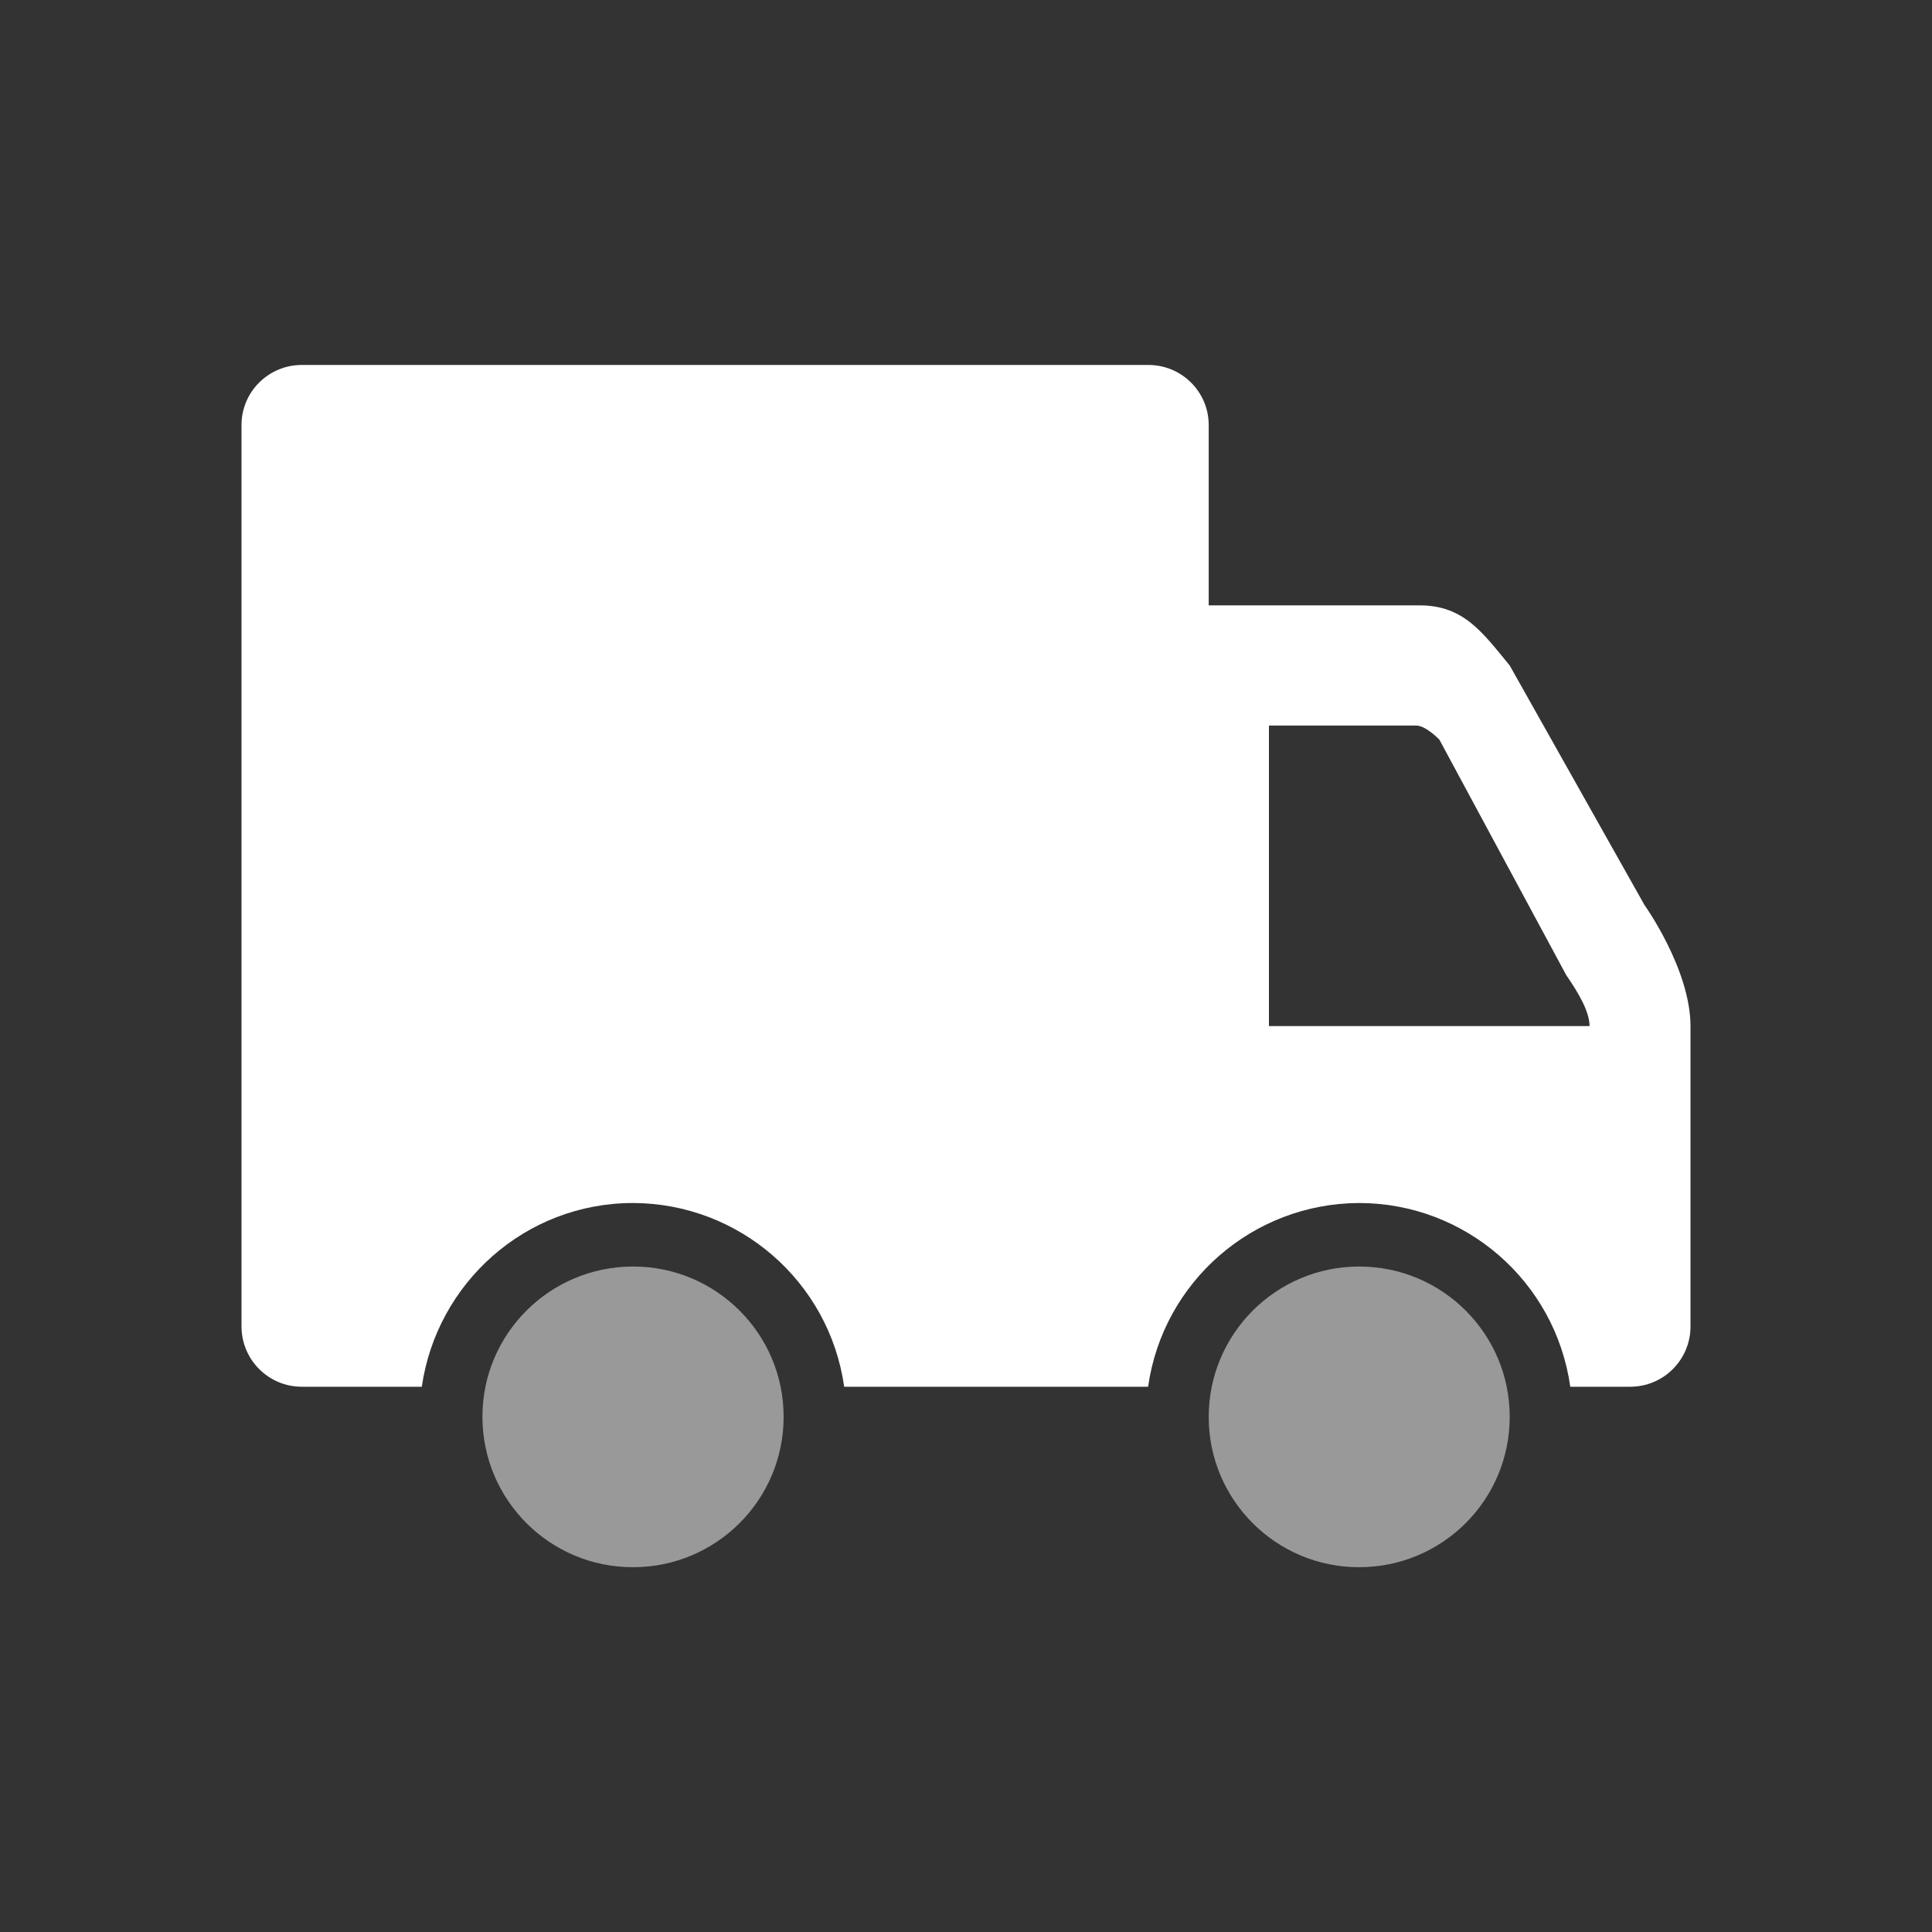
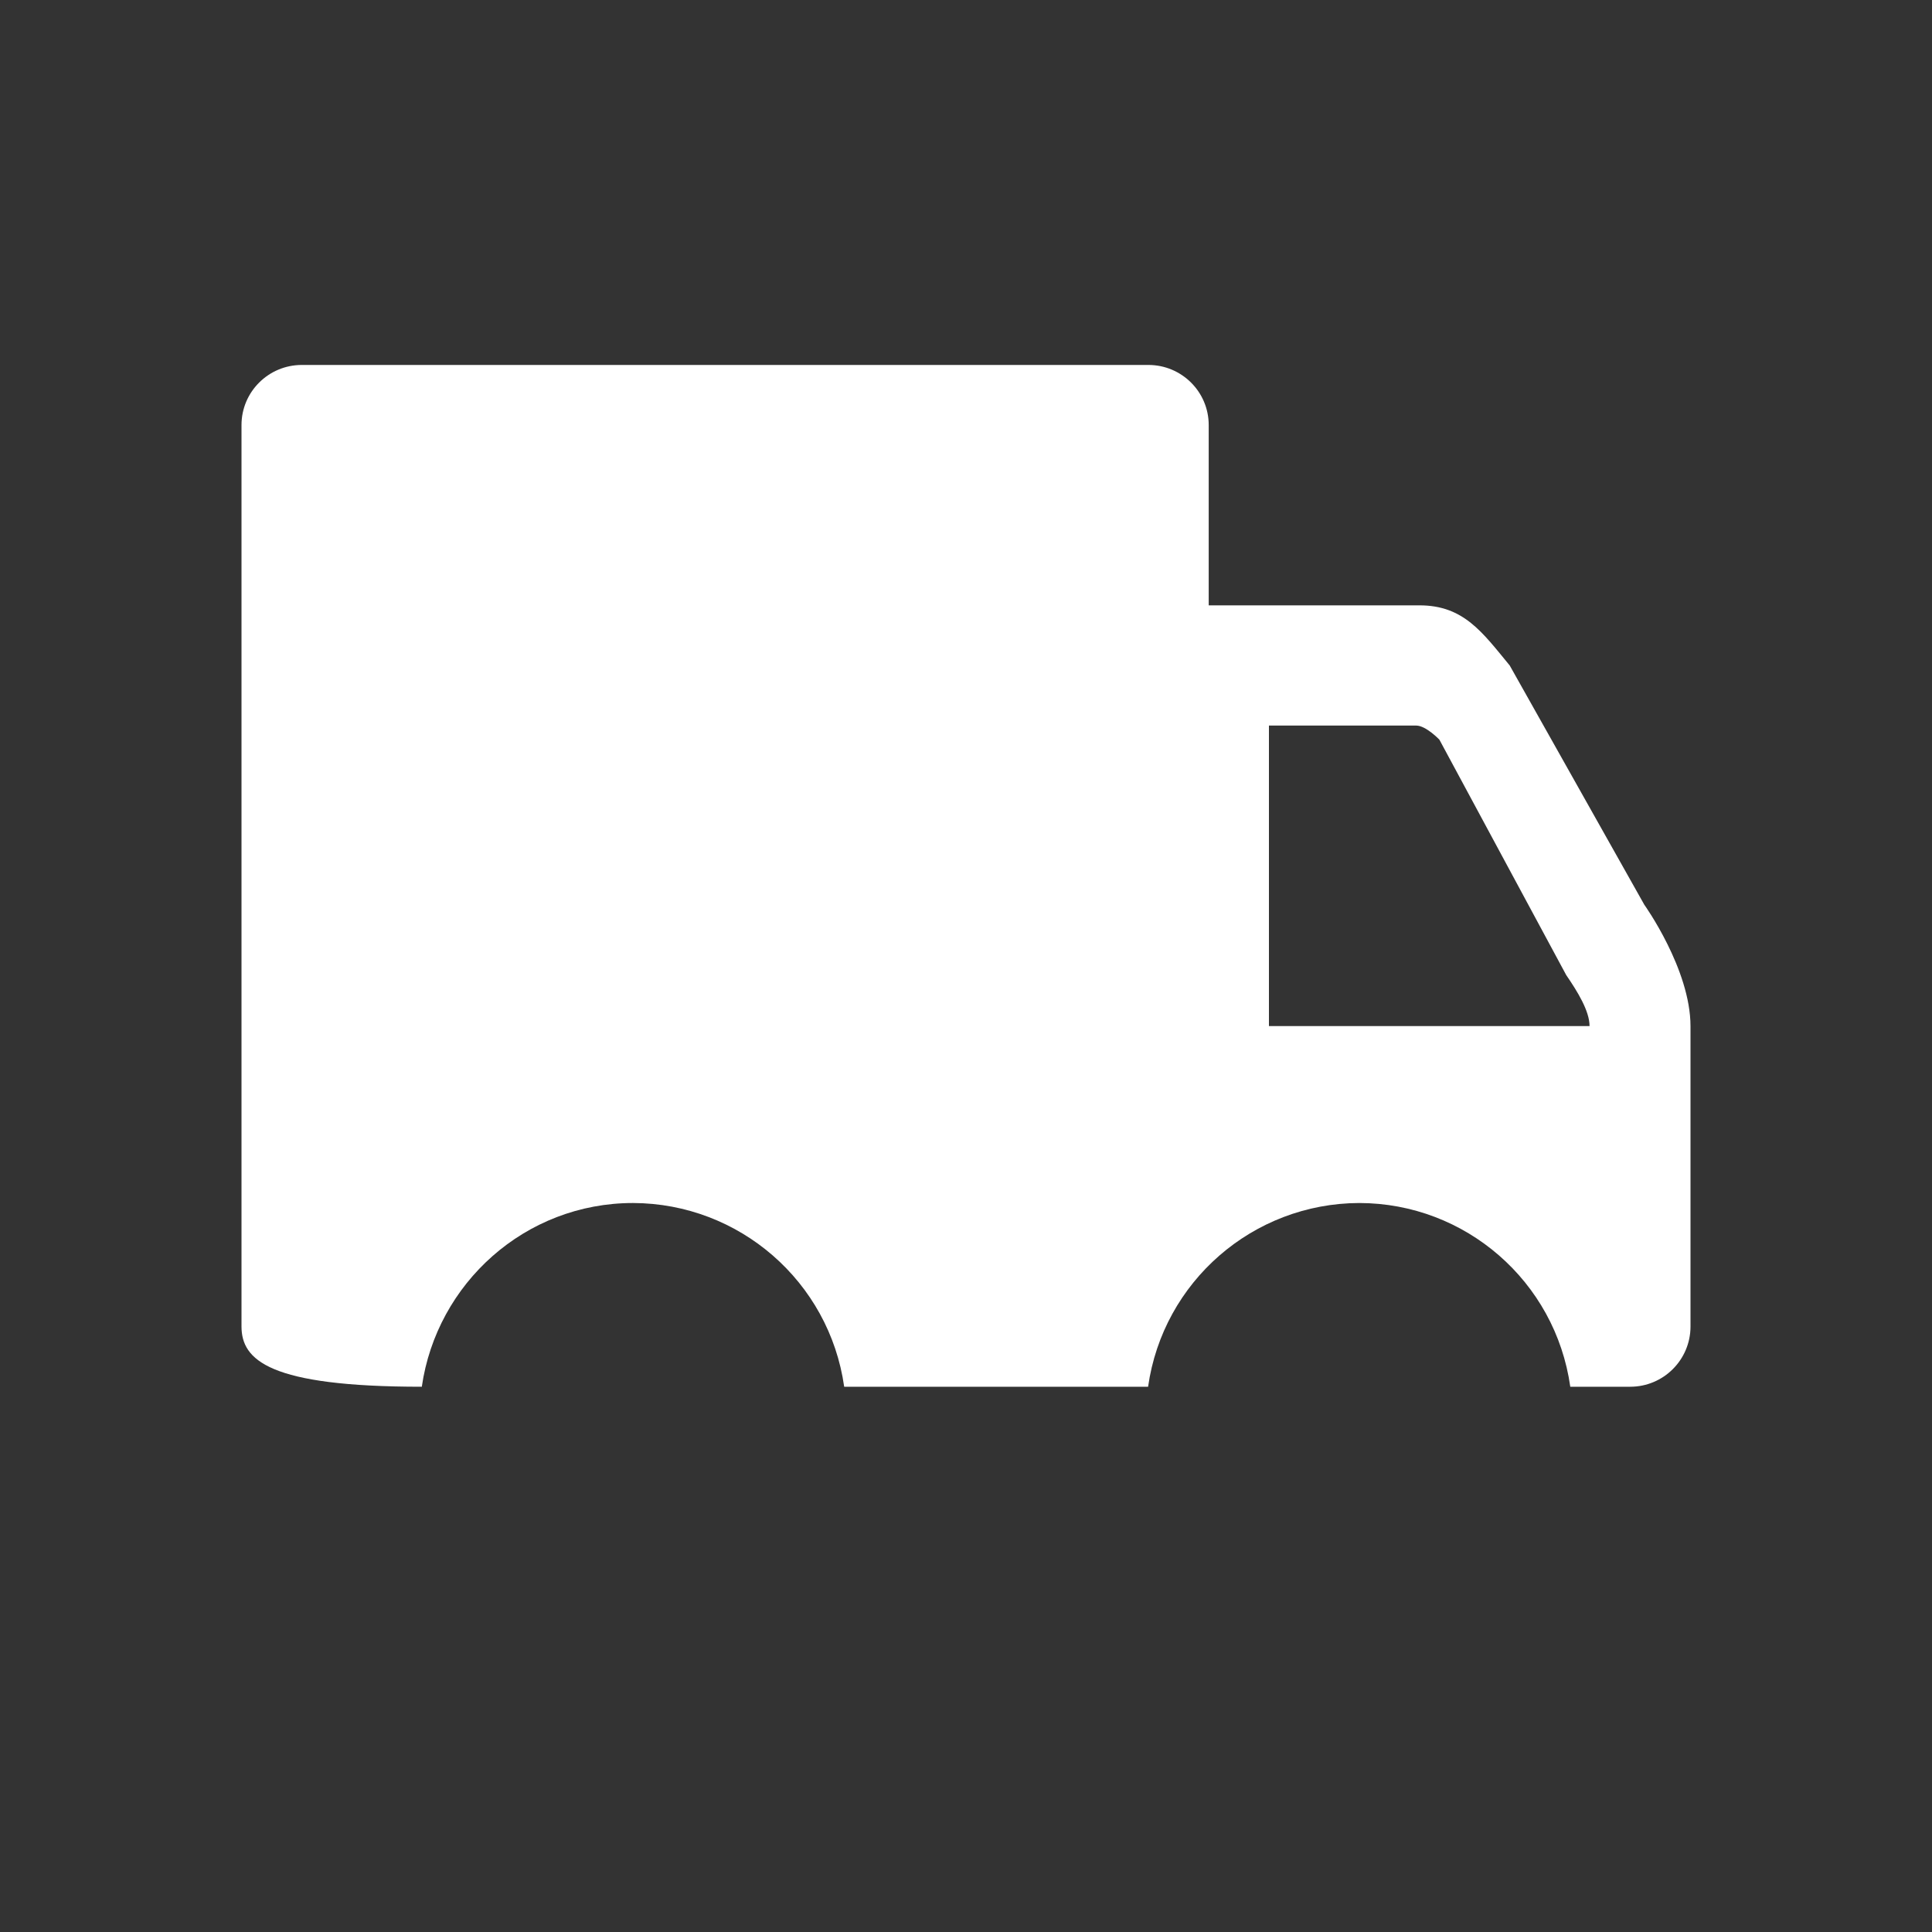
<svg xmlns="http://www.w3.org/2000/svg" width="40" height="40" viewBox="0 0 40 40" fill="none">
  <rect x="0" y="0" width="40" height="40" fill="#333333" stroke="none" />
-   <path d="M32.427 20.188L29.801 15.314C29.801 15.314 29.523 15.022 29.321 15.022H26.272V21.244H32.91C32.91 20.932 32.659 20.526 32.427 20.188ZM33.752 28.711H32.511C32.203 26.53 30.341 24.91 28.141 24.907C25.94 24.914 24.079 26.534 23.77 28.711H17.478C17.169 26.534 15.307 24.914 13.107 24.907C10.873 24.907 9.042 26.567 8.733 28.711H6.248C5.56 28.711 5.003 28.154 5 27.466V8.8C5 8.112 5.56 7.556 6.248 7.556H23.777C24.464 7.556 25.025 8.112 25.025 8.8V12.533H29.388C30.304 12.533 30.69 13.09 31.257 13.778L34.044 18.732C34.044 18.732 35 20.067 35 21.247V27.47C34.997 28.154 34.44 28.711 33.752 28.711Z" fill="white" />
-   <path d="M31.257 29.334C31.257 27.614 29.862 26.222 28.141 26.222C26.421 26.222 25.025 27.614 25.025 29.338C25.025 31.055 26.421 32.451 28.141 32.447C29.862 32.447 31.257 31.055 31.257 29.334Z" fill="white" fill-opacity="0.5" />
-   <path d="M16.224 29.334C16.224 27.614 14.828 26.222 13.108 26.222C11.384 26.222 9.988 27.614 9.988 29.334V29.338C9.992 31.059 11.387 32.451 13.108 32.447C14.828 32.447 16.224 31.055 16.224 29.334Z" fill="white" fill-opacity="0.5" />
+   <path d="M32.427 20.188L29.801 15.314C29.801 15.314 29.523 15.022 29.321 15.022H26.272V21.244H32.91C32.91 20.932 32.659 20.526 32.427 20.188ZM33.752 28.711H32.511C32.203 26.53 30.341 24.91 28.141 24.907C25.94 24.914 24.079 26.534 23.77 28.711H17.478C17.169 26.534 15.307 24.914 13.107 24.907C10.873 24.907 9.042 26.567 8.733 28.711C5.56 28.711 5.003 28.154 5 27.466V8.8C5 8.112 5.56 7.556 6.248 7.556H23.777C24.464 7.556 25.025 8.112 25.025 8.8V12.533H29.388C30.304 12.533 30.69 13.09 31.257 13.778L34.044 18.732C34.044 18.732 35 20.067 35 21.247V27.47C34.997 28.154 34.44 28.711 33.752 28.711Z" fill="white" />
</svg>